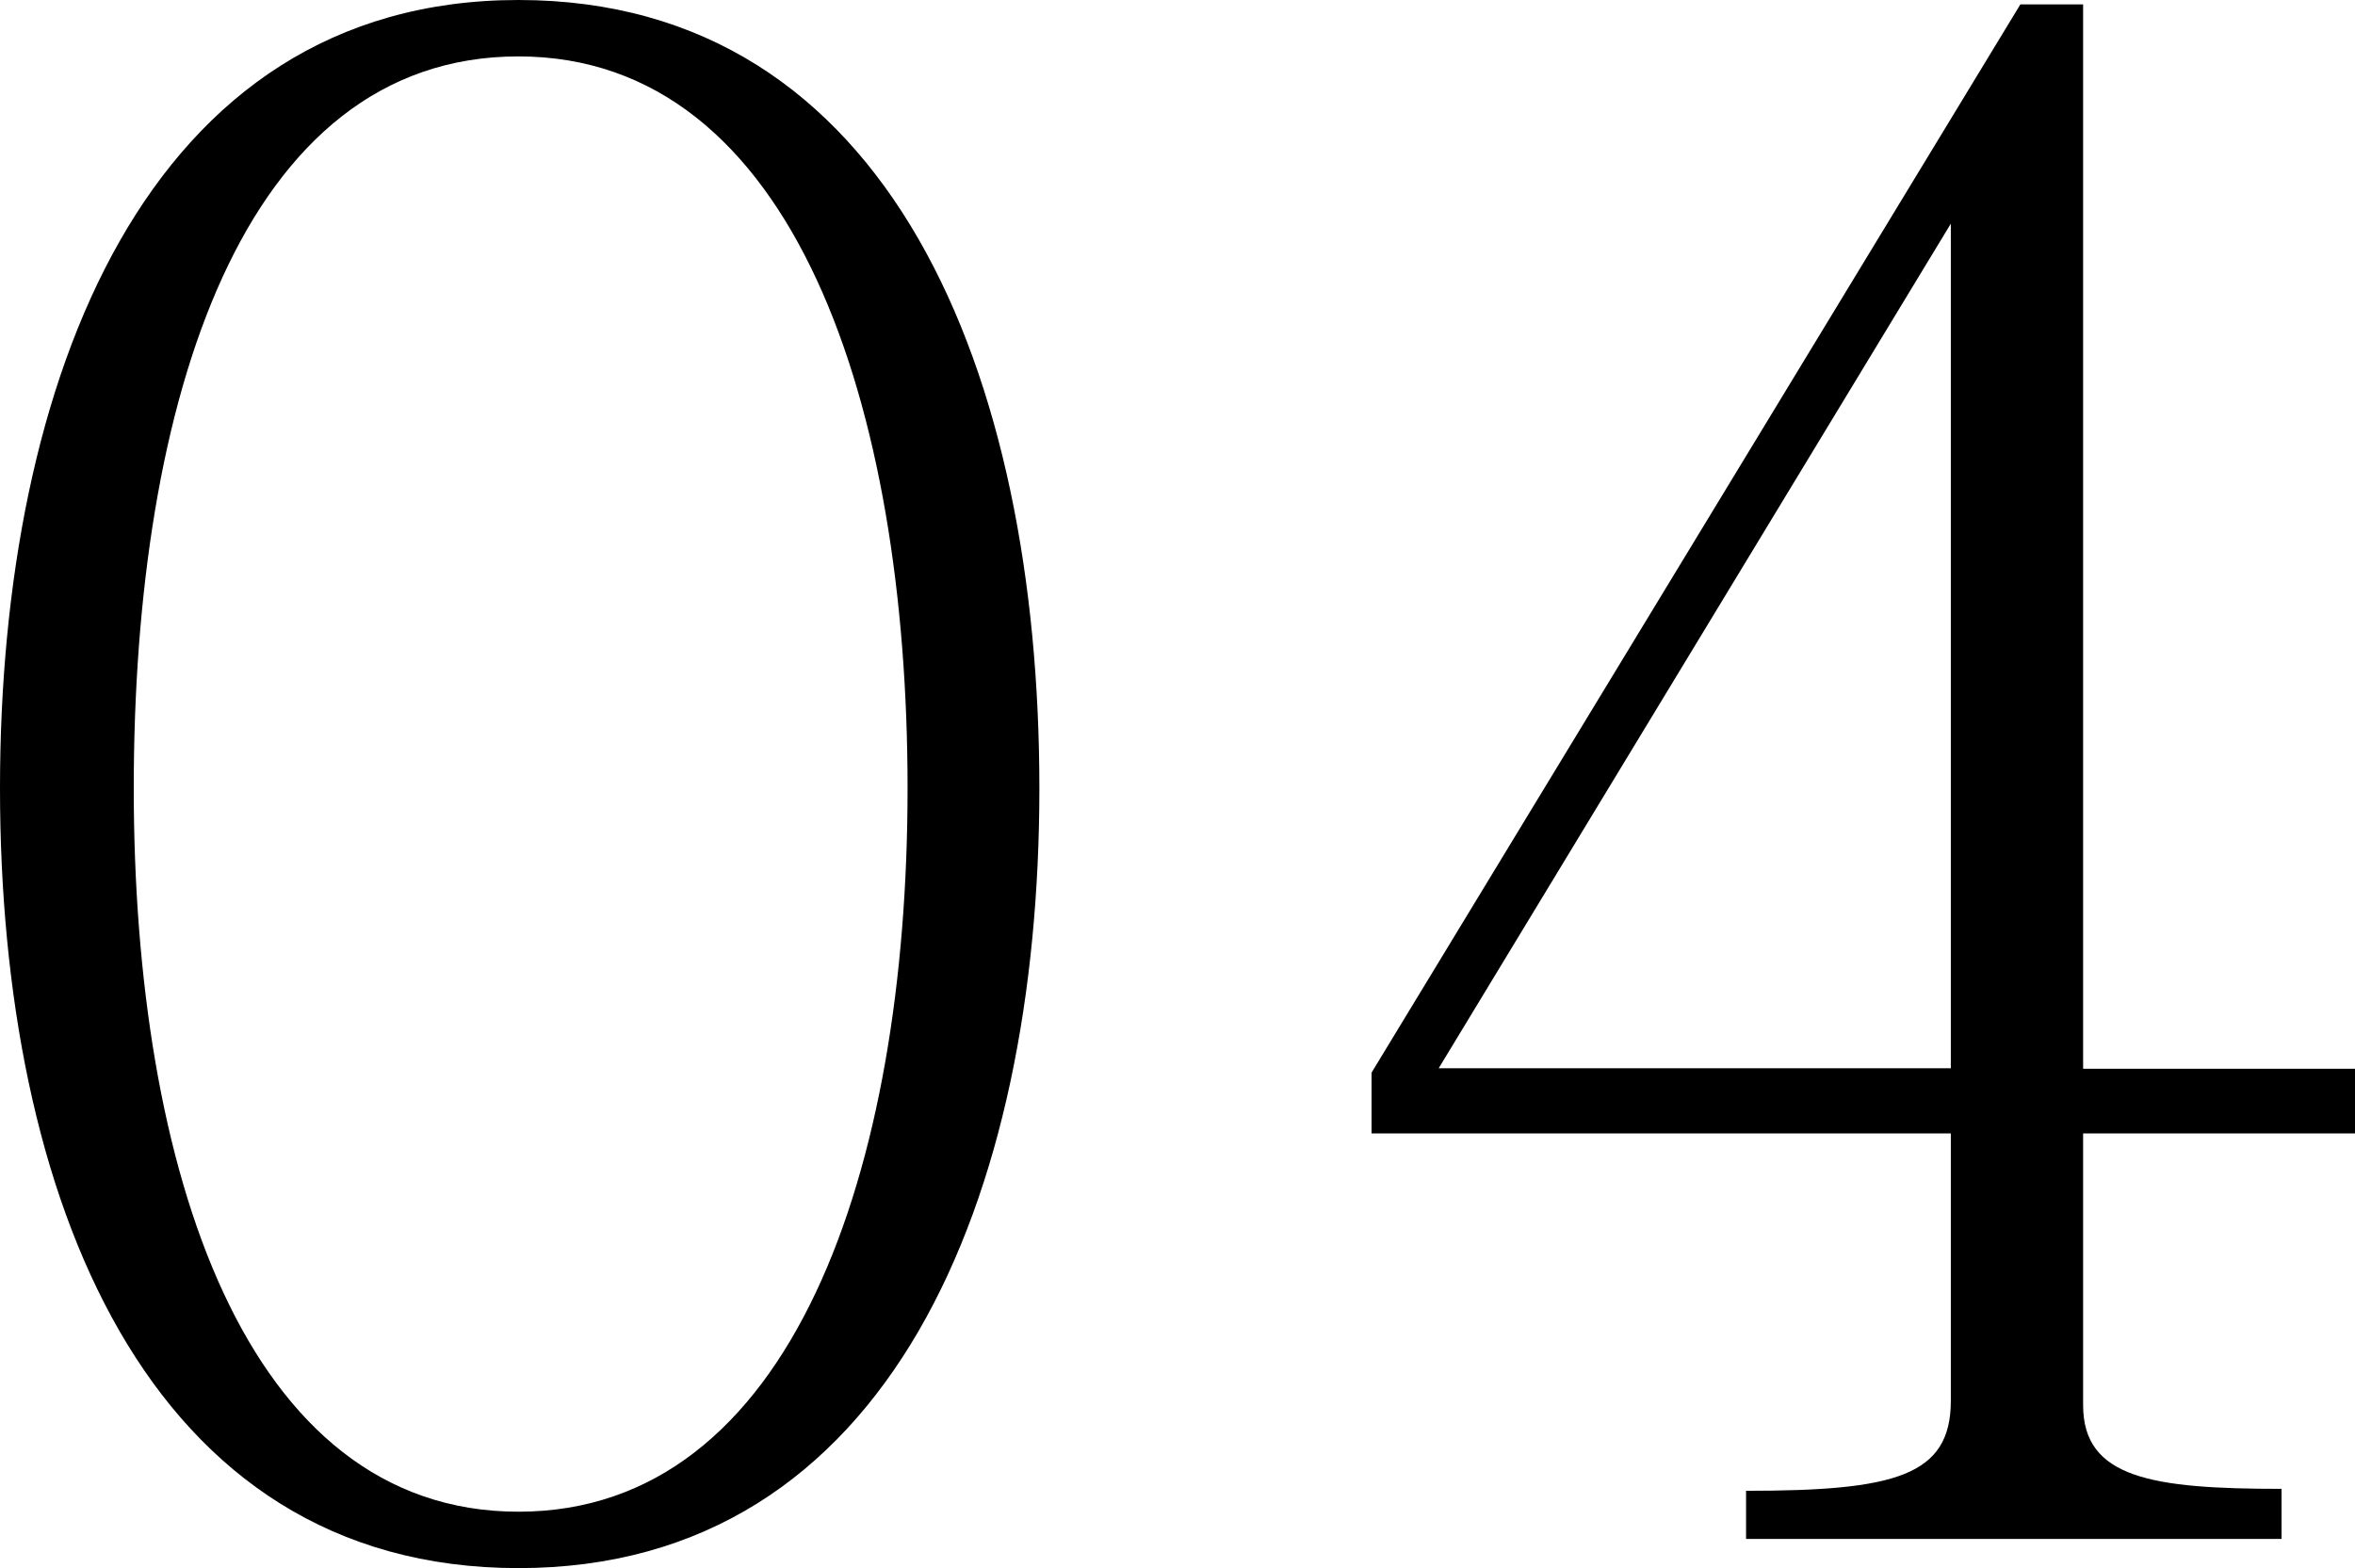
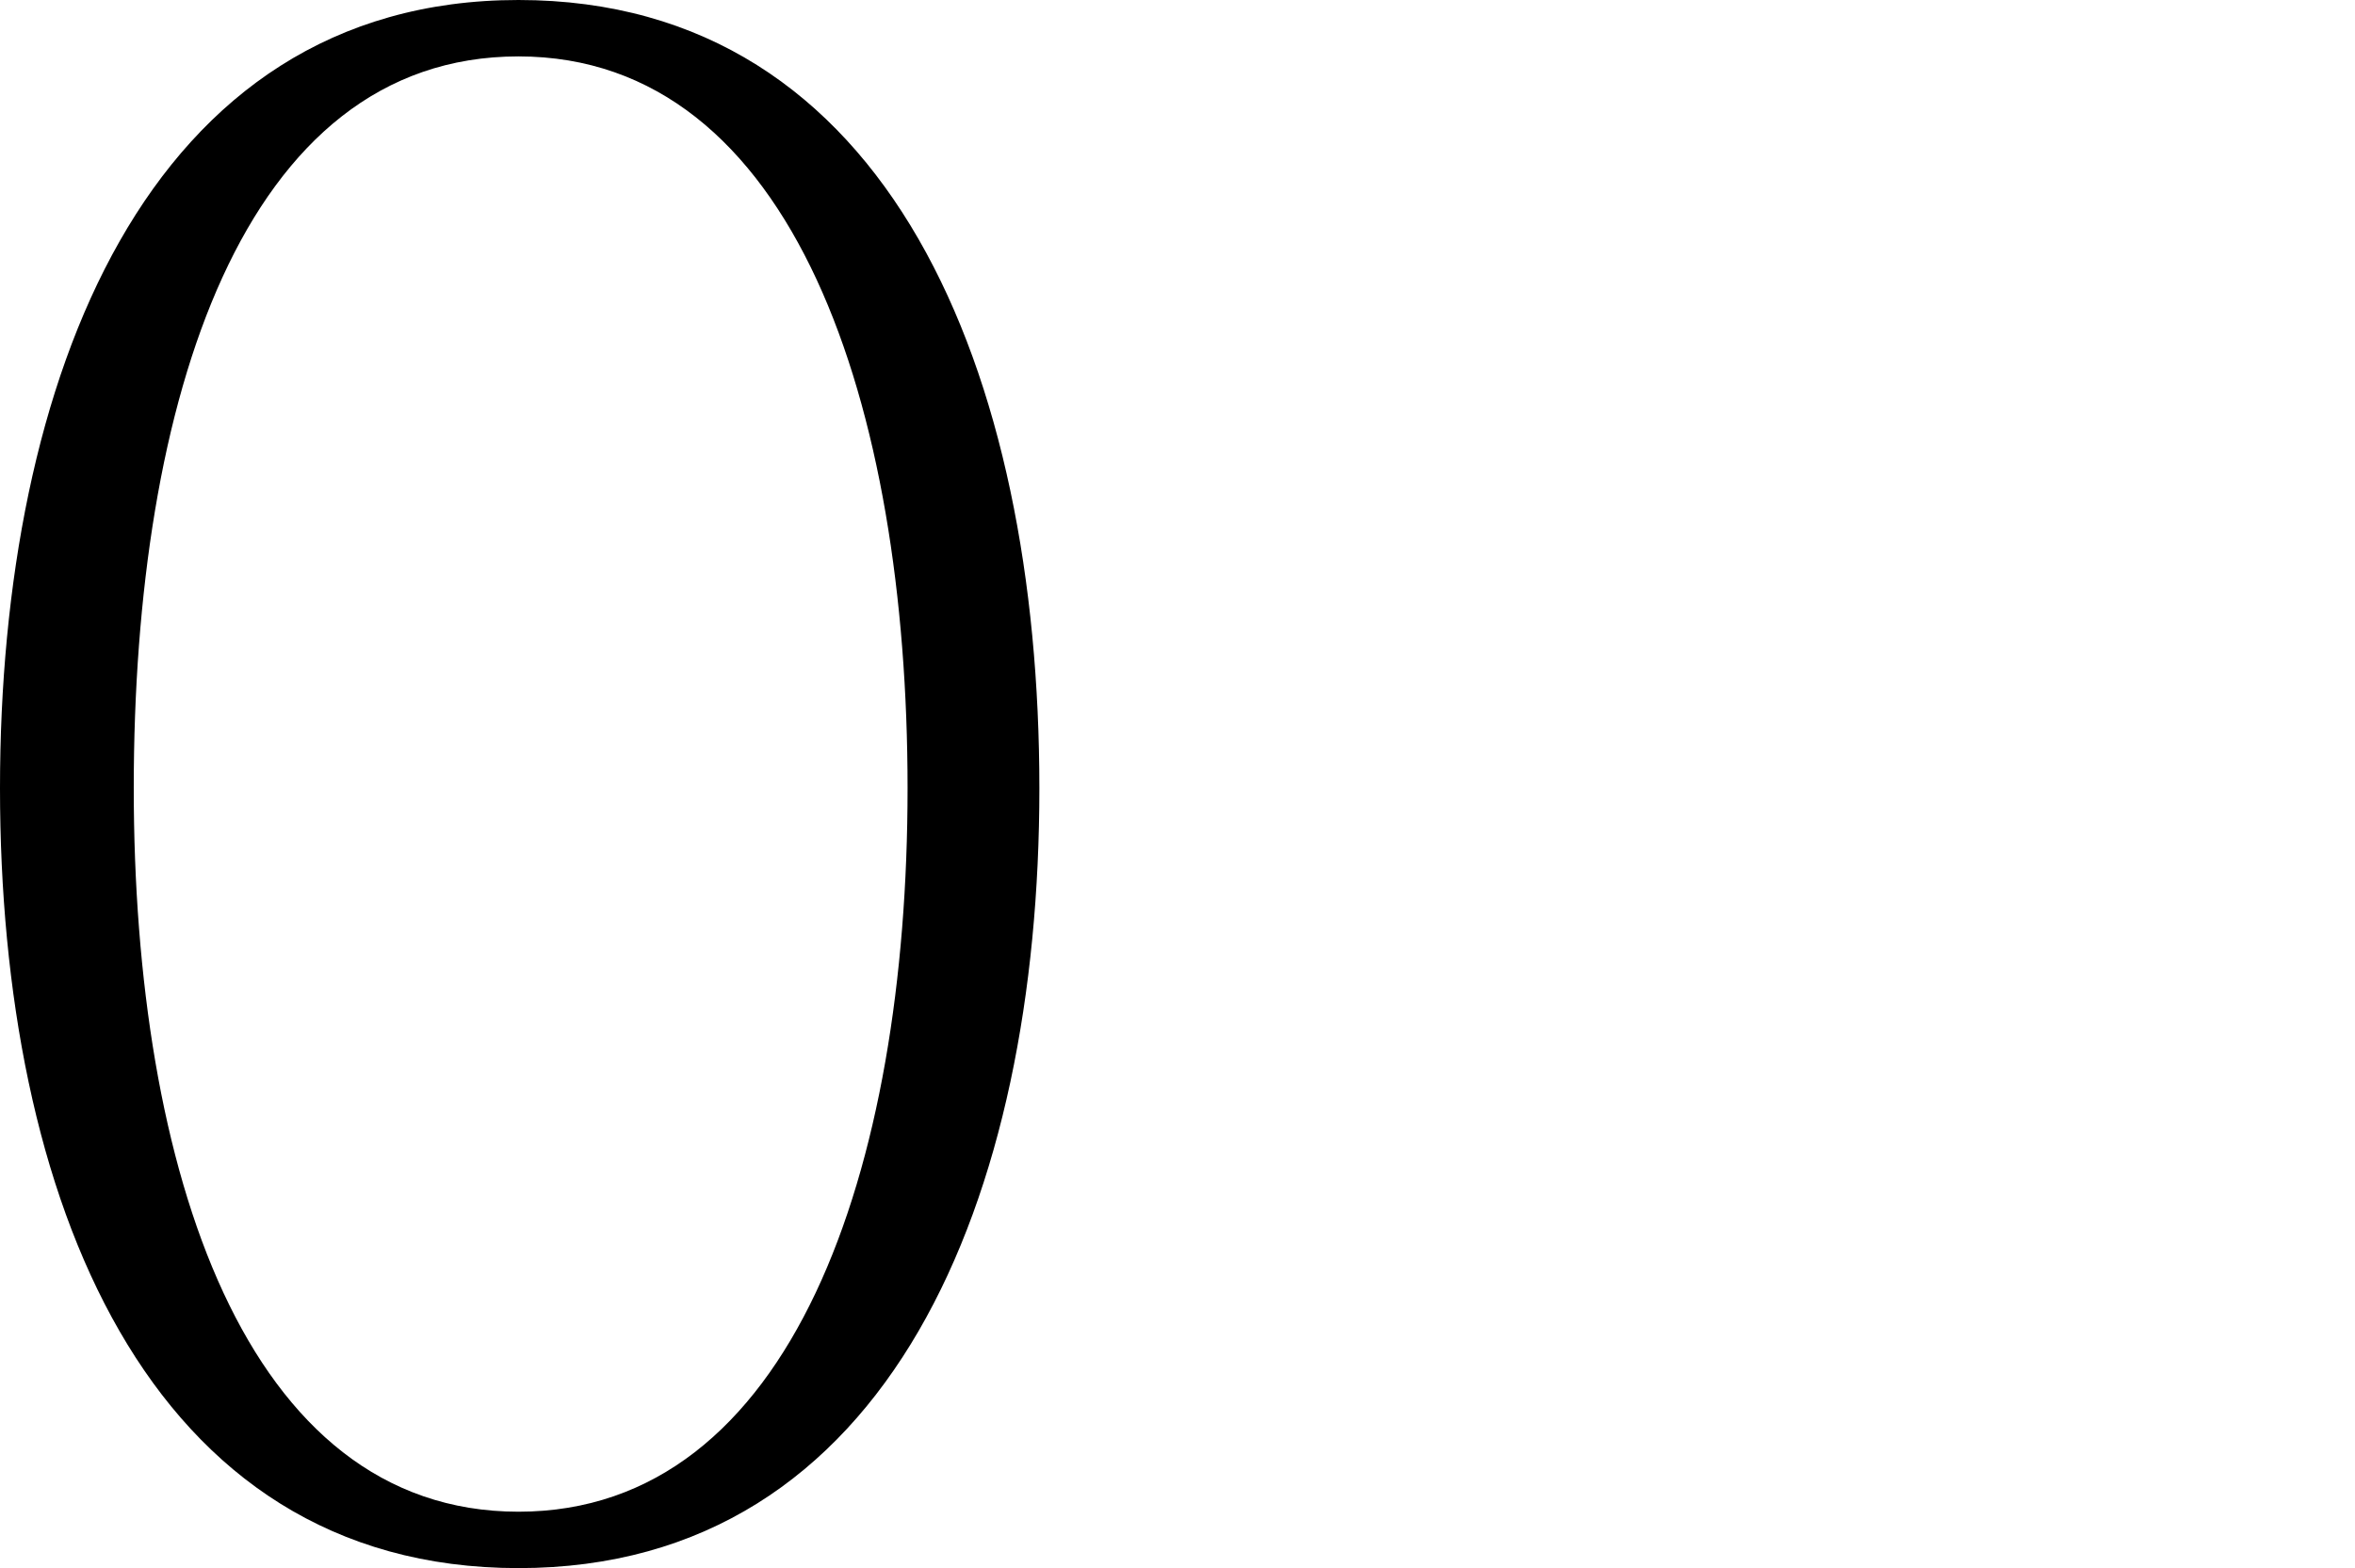
<svg xmlns="http://www.w3.org/2000/svg" id="_レイヤー_1" viewBox="0 0 48.42 32.25">
  <defs>
    <style>.cls-1{fill:none;}</style>
  </defs>
-   <rect class="cls-1" width="48.42" height="32.25" />
  <path d="m21.37,16.21c0,8.38-3.05,16.04-10.71,16.04S0,24.6,0,16.21,3.01,0,10.66,0s10.71,7.7,10.71,16.21Zm-18.62,0c0,7.83,2.28,14.88,7.91,14.88s8-7.05,8-14.88S16.34,1.16,10.66,1.16s-7.91,7.09-7.91,15.05Z" />
-   <path d="m35.9,31.65v-.99c3.05,0,4.21-.3,4.21-1.85v-5.5h-11.91v-1.25L41.54.09h1.29v21.89h5.59v1.33h-5.59v5.59c0,1.5,1.42,1.72,4.08,1.72v1.03h-11.01Zm4.21-27.05l-10.53,17.37h10.53V4.6Z" />
</svg>